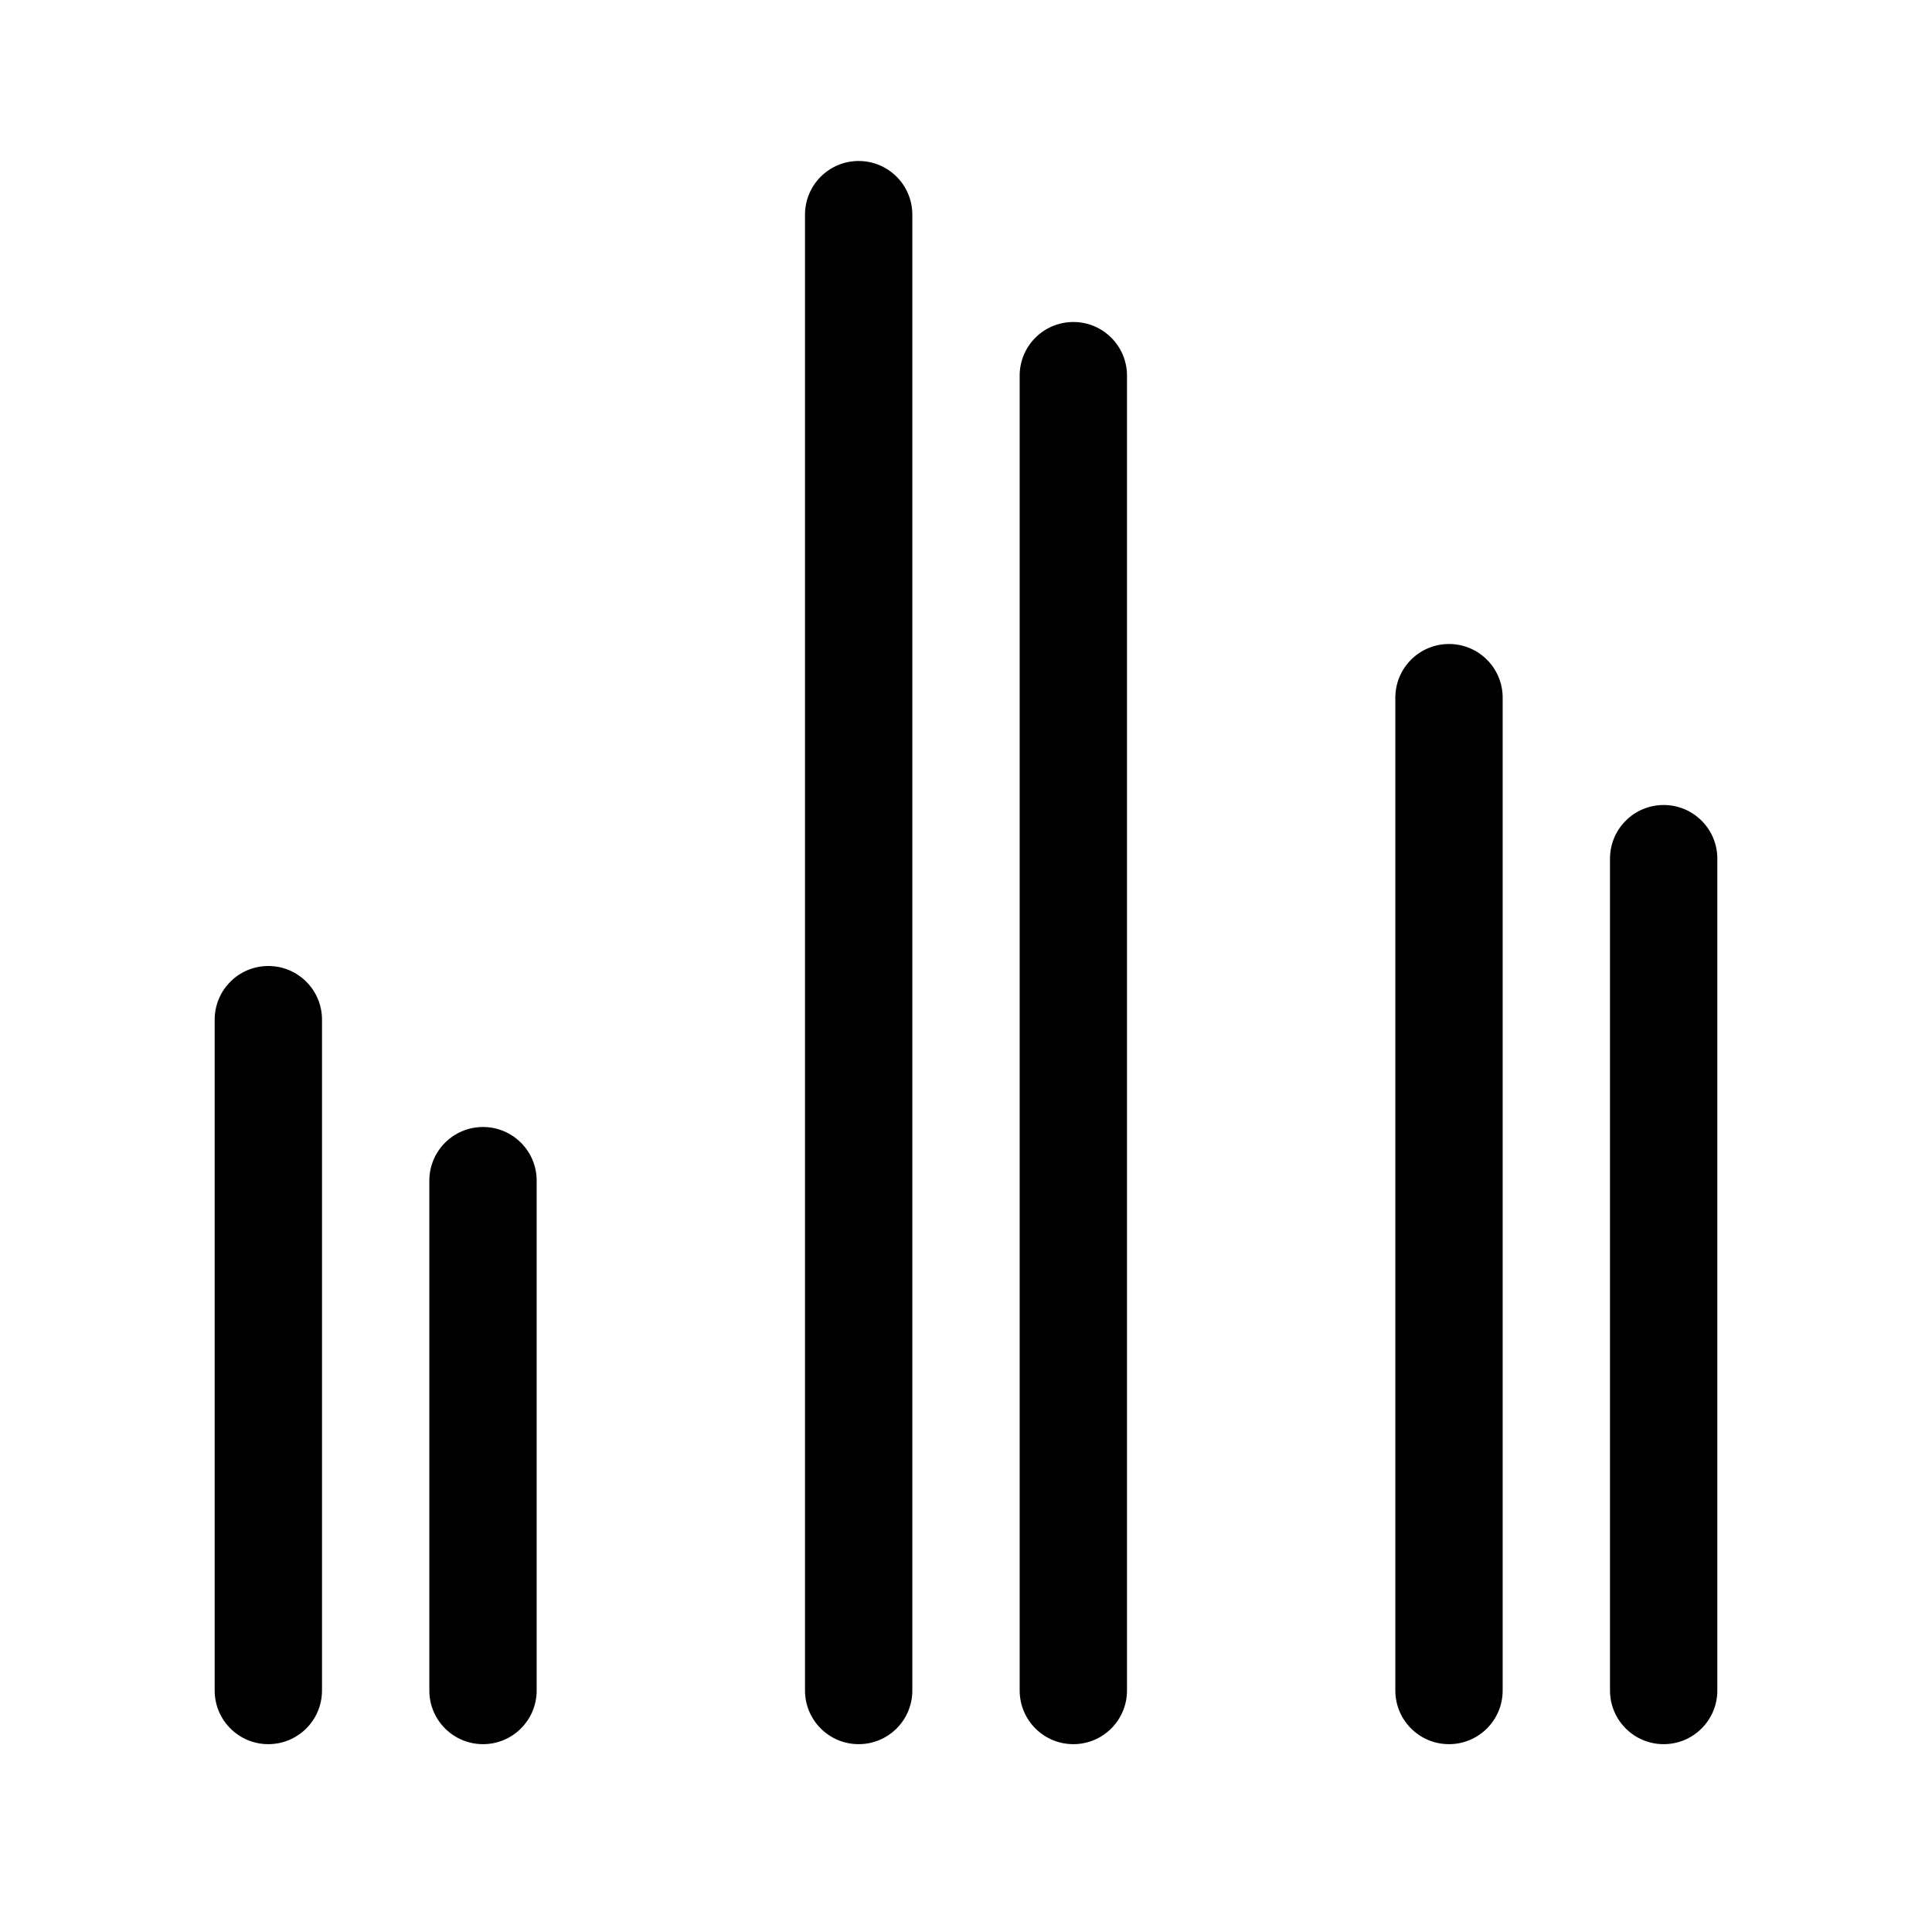
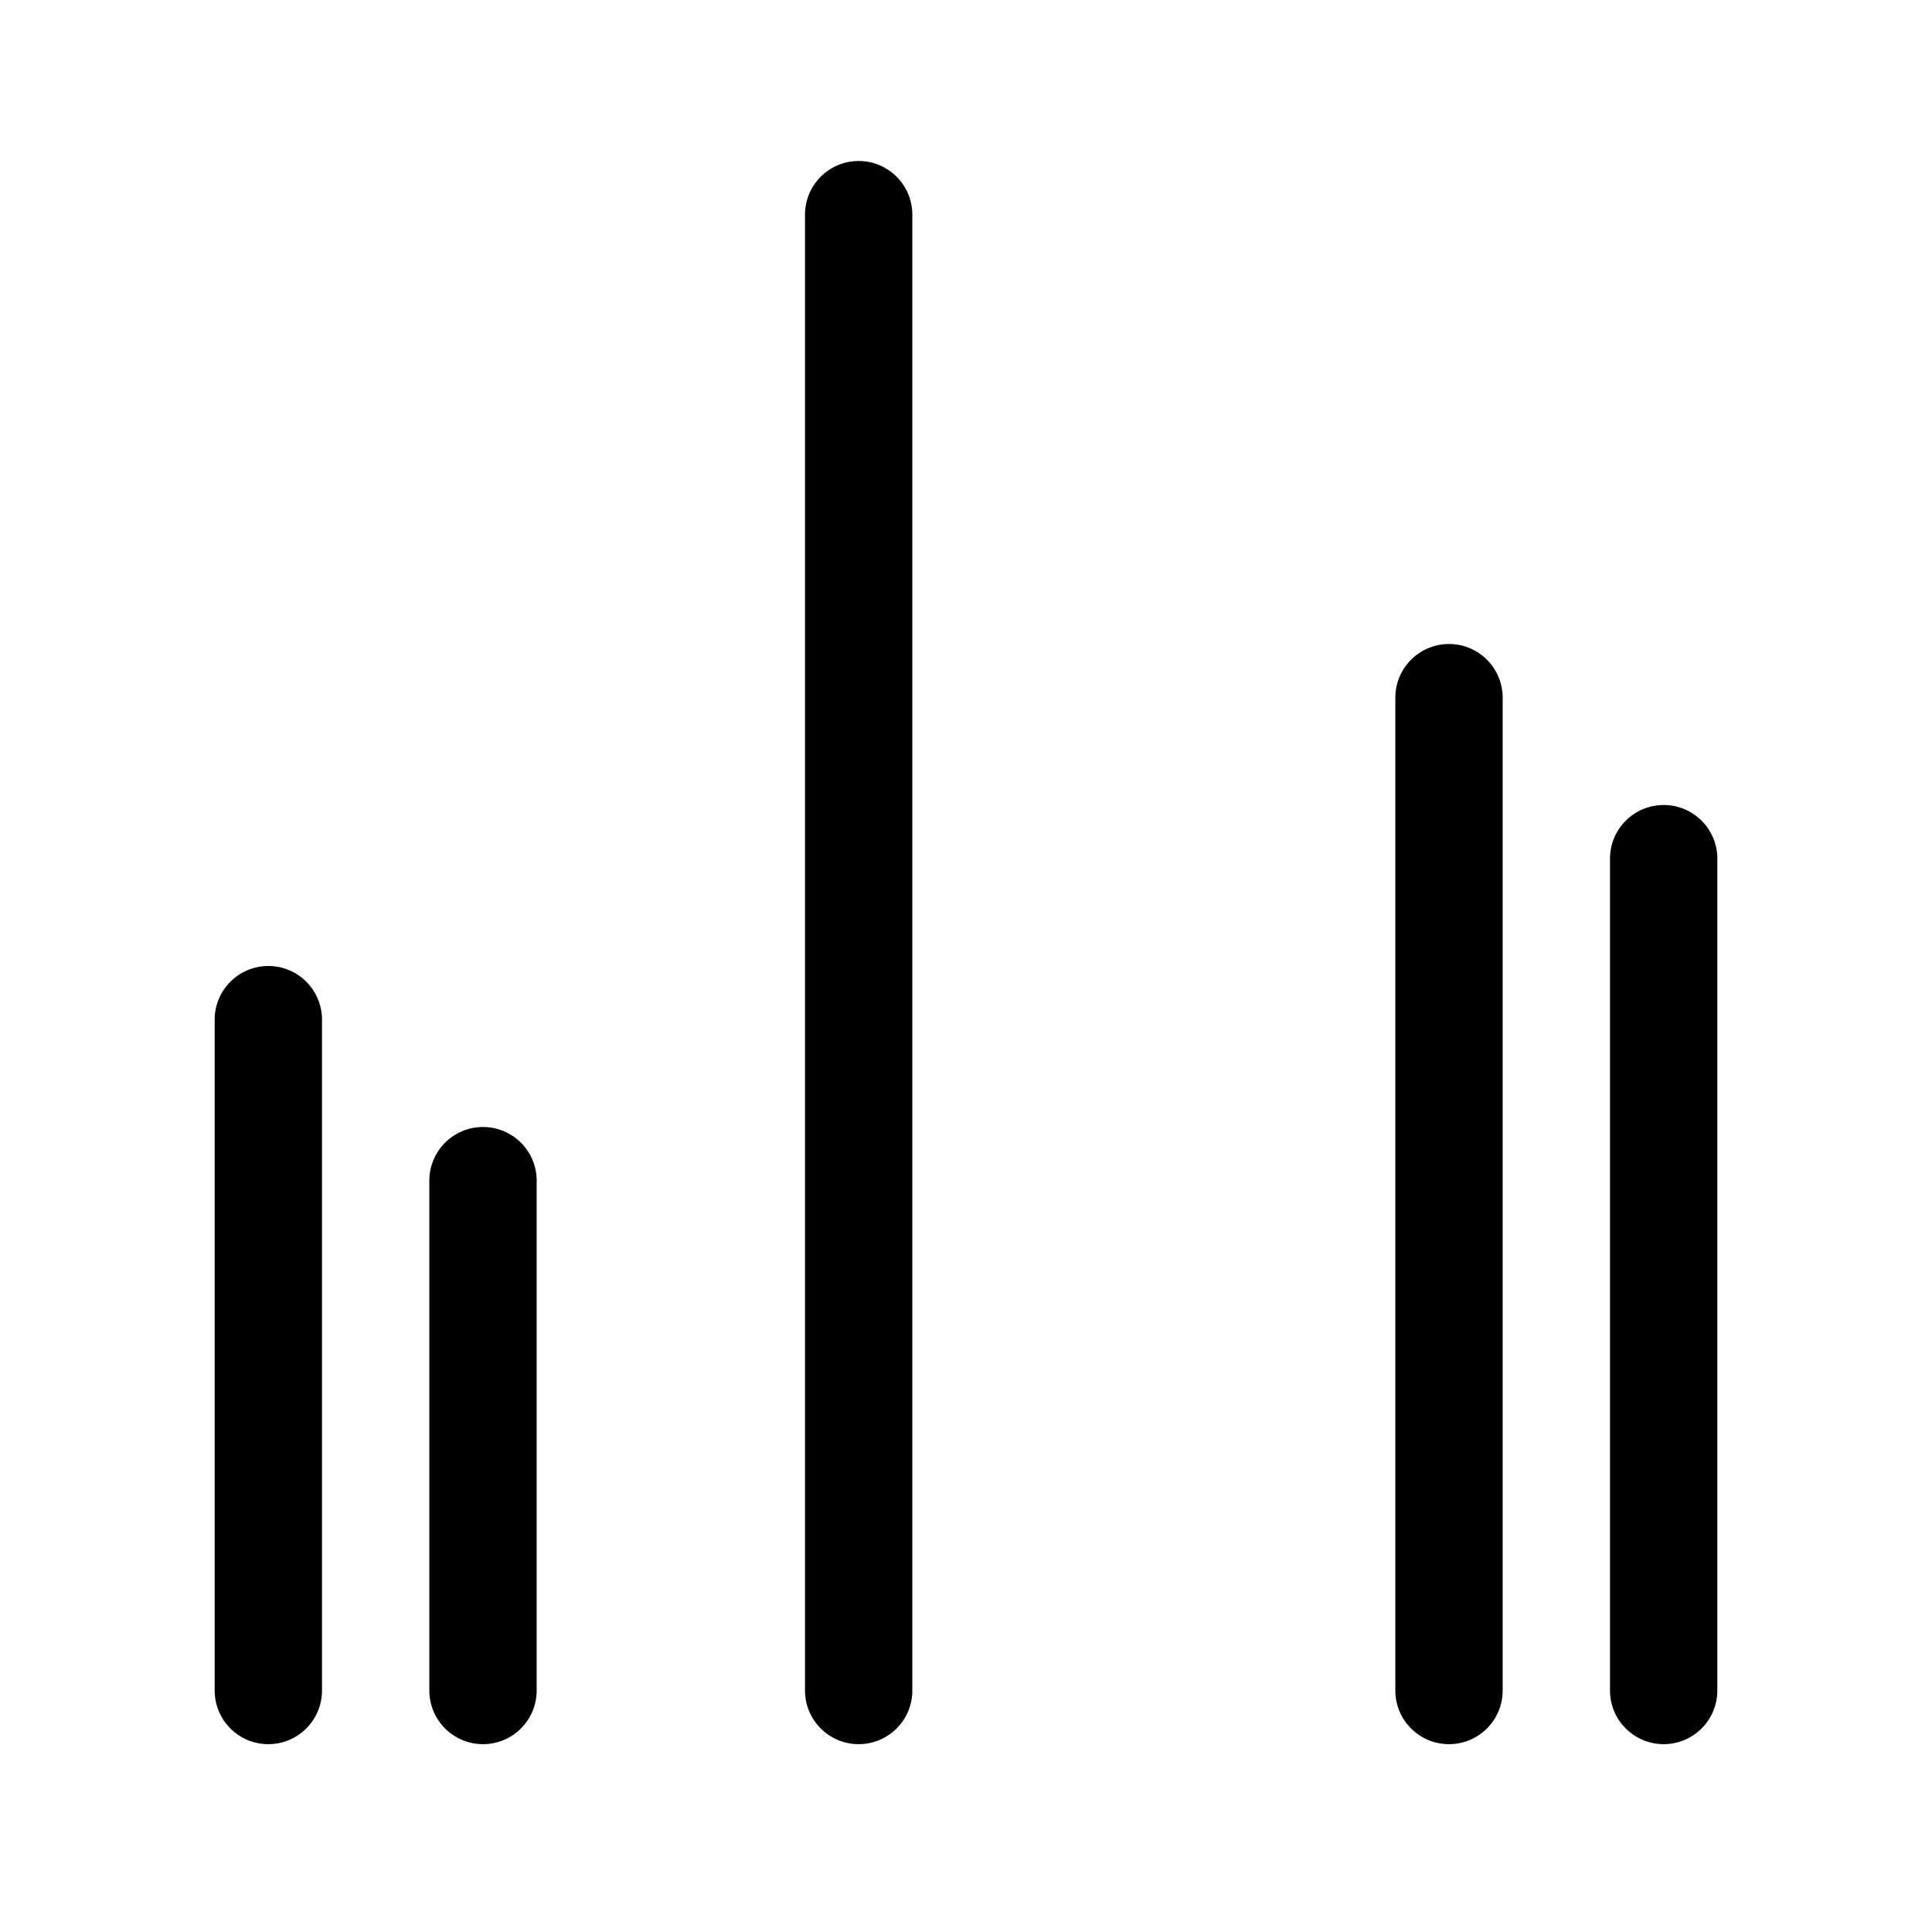
<svg xmlns="http://www.w3.org/2000/svg" width="72" height="72" viewBox="0 0 72 72" fill="none">
  <path d="M34 8C34 6.895 33.105 6 32 6C30.895 6 30 6.895 30 8L30 63C30 64.105 30.895 65 32 65C33.105 65 34 64.105 34 63L34 8Z" fill="black" />
-   <path d="M40 12C41.105 12 42 12.895 42 14L42 63C42 64.105 41.105 65 40 65C38.895 65 38 64.105 38 63L38 14C38 12.895 38.895 12 40 12Z" fill="black" />
  <path d="M56 26C56 24.895 55.105 24 54 24C52.895 24 52 24.895 52 26V63C52 64.105 52.895 65 54 65C55.105 65 56 64.105 56 63V26Z" fill="black" />
  <path d="M12 38C12 36.895 11.105 36 10 36C8.895 36 8 36.895 8 38V63C8 64.105 8.895 65 10 65C11.105 65 12 64.105 12 63L12 38Z" fill="black" />
  <path d="M18 42C19.105 42 20 42.895 20 44L20 63C20 64.105 19.105 65 18 65C16.895 65 16 64.105 16 63L16 44C16 42.895 16.895 42 18 42Z" fill="black" />
  <path d="M64 32C64 30.895 63.105 30 62 30C60.895 30 60 30.895 60 32V63C60 64.105 60.895 65 62 65C63.105 65 64 64.105 64 63V32Z" fill="black" />
</svg>